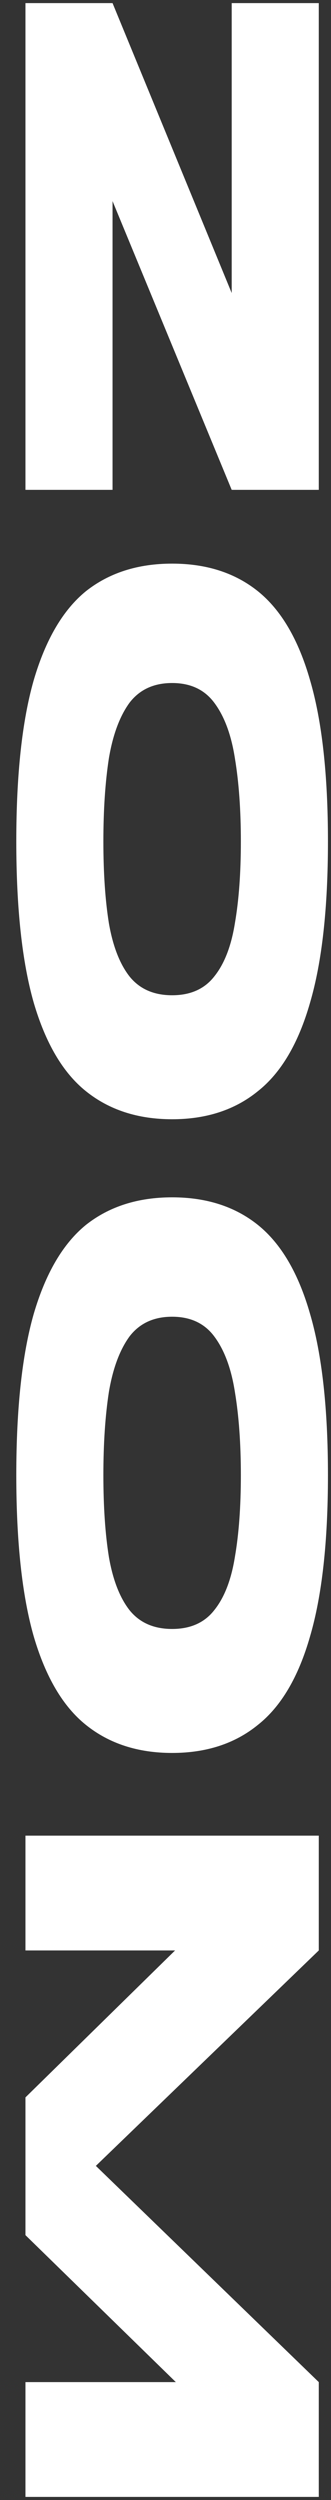
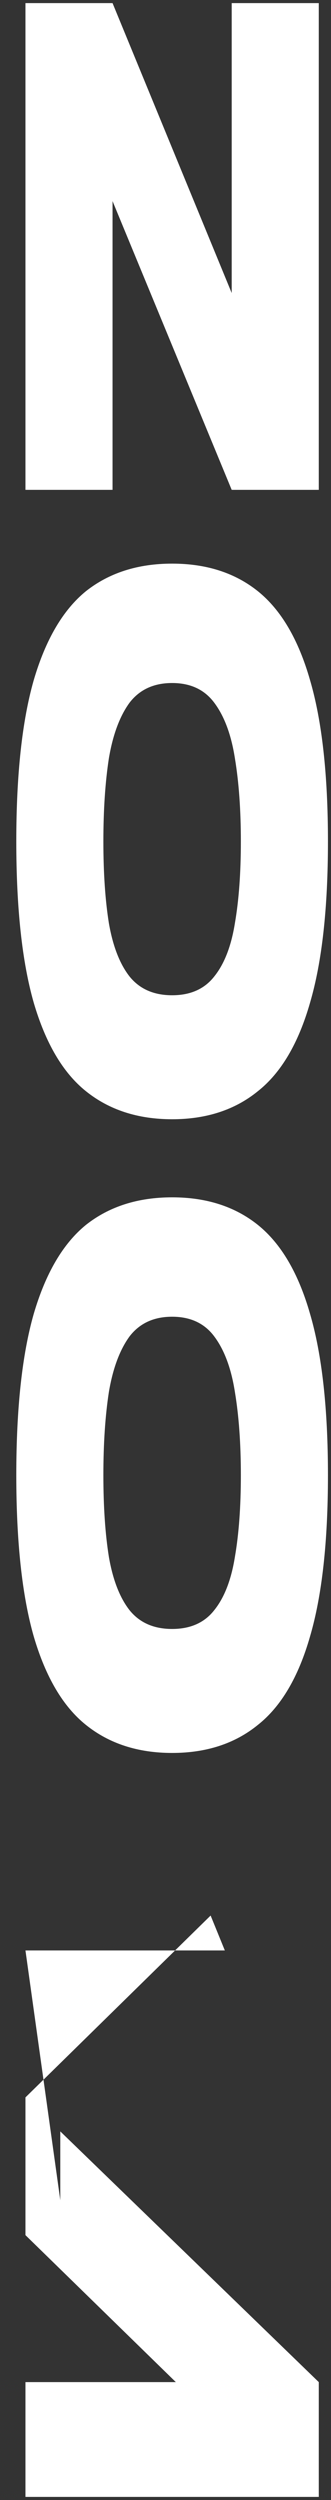
<svg xmlns="http://www.w3.org/2000/svg" width="13" height="98" fill="none">
  <rect width="100%" height="100%" fill="#333333" stroke="none" />
-   <path fill="#fff" d="M12.52.122v19.08H9.1L3.682 6.098l.738-.144v13.248H1V.122h3.42L9.838 13.28l-.738.144V.122h3.42ZM.64 32.984c0-2.616.228-4.722.684-6.318.468-1.596 1.152-2.76 2.052-3.492.912-.72 2.04-1.08 3.384-1.08 1.344 0 2.466.36 3.366 1.08.912.732 1.596 1.896 2.052 3.492.468 1.596.702 3.702.702 6.318 0 2.616-.234 4.722-.702 6.318-.456 1.596-1.14 2.754-2.052 3.474-.9.732-2.022 1.098-3.366 1.098-1.344 0-2.472-.366-3.384-1.098-.9-.72-1.584-1.878-2.052-3.474C.868 37.706.64 35.6.64 32.984Zm3.42 0c0 1.236.072 2.304.216 3.204.156.9.426 1.596.81 2.088.396.492.954.738 1.674.738s1.272-.246 1.656-.738c.396-.492.666-1.188.81-2.088.156-.9.234-1.968.234-3.204 0-1.236-.078-2.322-.234-3.258-.144-.924-.414-1.65-.81-2.178-.384-.516-.936-.774-1.656-.774-.72 0-1.278.258-1.674.774-.384.528-.654 1.254-.81 2.178-.144.936-.216 2.022-.216 3.258ZM.64 57.825c0-2.616.228-4.722.684-6.318.468-1.596 1.152-2.76 2.052-3.492.912-.72 2.04-1.08 3.384-1.08 1.344 0 2.466.36 3.366 1.08.912.732 1.596 1.896 2.052 3.492.468 1.596.702 3.702.702 6.318 0 2.616-.234 4.722-.702 6.318-.456 1.596-1.14 2.754-2.052 3.474-.9.732-2.022 1.098-3.366 1.098-1.344 0-2.472-.366-3.384-1.098-.9-.72-1.584-1.878-2.052-3.474C.868 62.547.64 60.441.64 57.825Zm3.42 0c0 1.236.072 2.304.216 3.204.156.9.426 1.596.81 2.088.396.492.954.738 1.674.738s1.272-.246 1.656-.738c.396-.492.666-1.188.81-2.088.156-.9.234-1.968.234-3.204 0-1.236-.078-2.322-.234-3.258-.144-.924-.414-1.65-.81-2.178-.384-.516-.936-.774-1.656-.774-.72 0-1.278.258-1.674.774-.384.528-.654 1.254-.81 2.178-.144.936-.216 2.022-.216 3.258ZM2.368 86.25v-2.7l10.152 9.828v4.5H1v-4.5h7.848l-.558 1.35L1 87.617v-5.4l7.272-7.128.558 1.368H1v-4.5h11.52v4.5L2.368 86.249Z" />
+   <path fill="#fff" d="M12.52.122v19.08H9.1L3.682 6.098l.738-.144v13.248H1V.122h3.42L9.838 13.28l-.738.144V.122h3.42ZM.64 32.984c0-2.616.228-4.722.684-6.318.468-1.596 1.152-2.76 2.052-3.492.912-.72 2.04-1.08 3.384-1.08 1.344 0 2.466.36 3.366 1.08.912.732 1.596 1.896 2.052 3.492.468 1.596.702 3.702.702 6.318 0 2.616-.234 4.722-.702 6.318-.456 1.596-1.14 2.754-2.052 3.474-.9.732-2.022 1.098-3.366 1.098-1.344 0-2.472-.366-3.384-1.098-.9-.72-1.584-1.878-2.052-3.474C.868 37.706.64 35.6.64 32.984Zm3.42 0c0 1.236.072 2.304.216 3.204.156.9.426 1.596.81 2.088.396.492.954.738 1.674.738s1.272-.246 1.656-.738c.396-.492.666-1.188.81-2.088.156-.9.234-1.968.234-3.204 0-1.236-.078-2.322-.234-3.258-.144-.924-.414-1.65-.81-2.178-.384-.516-.936-.774-1.656-.774-.72 0-1.278.258-1.674.774-.384.528-.654 1.254-.81 2.178-.144.936-.216 2.022-.216 3.258ZM.64 57.825c0-2.616.228-4.722.684-6.318.468-1.596 1.152-2.76 2.052-3.492.912-.72 2.04-1.08 3.384-1.08 1.344 0 2.466.36 3.366 1.08.912.732 1.596 1.896 2.052 3.492.468 1.596.702 3.702.702 6.318 0 2.616-.234 4.722-.702 6.318-.456 1.596-1.14 2.754-2.052 3.474-.9.732-2.022 1.098-3.366 1.098-1.344 0-2.472-.366-3.384-1.098-.9-.72-1.584-1.878-2.052-3.474C.868 62.547.64 60.441.64 57.825Zm3.42 0c0 1.236.072 2.304.216 3.204.156.9.426 1.596.81 2.088.396.492.954.738 1.674.738s1.272-.246 1.656-.738c.396-.492.666-1.188.81-2.088.156-.9.234-1.968.234-3.204 0-1.236-.078-2.322-.234-3.258-.144-.924-.414-1.65-.81-2.178-.384-.516-.936-.774-1.656-.774-.72 0-1.278.258-1.674.774-.384.528-.654 1.254-.81 2.178-.144.936-.216 2.022-.216 3.258ZM2.368 86.25v-2.7l10.152 9.828v4.5H1v-4.5h7.848l-.558 1.35L1 87.617v-5.4l7.272-7.128.558 1.368H1v-4.5v4.5L2.368 86.249Z" />
</svg>